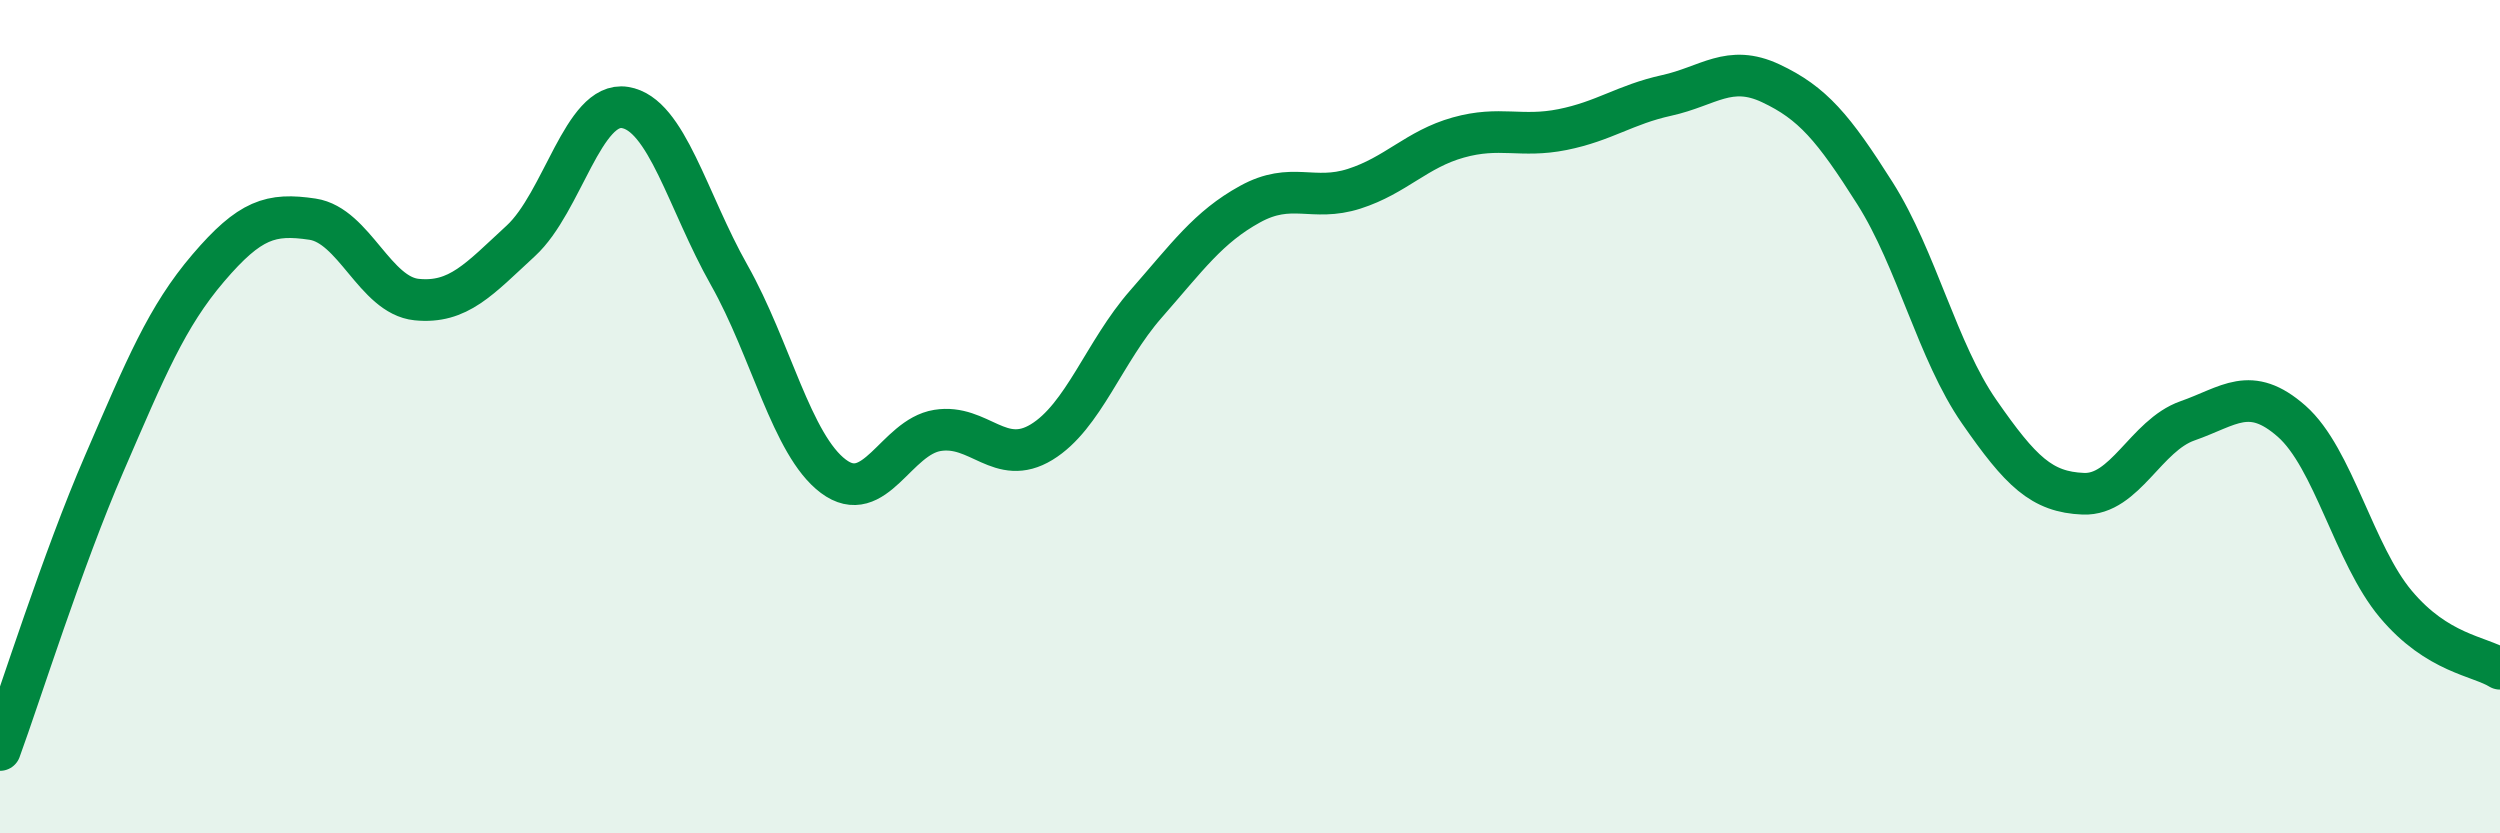
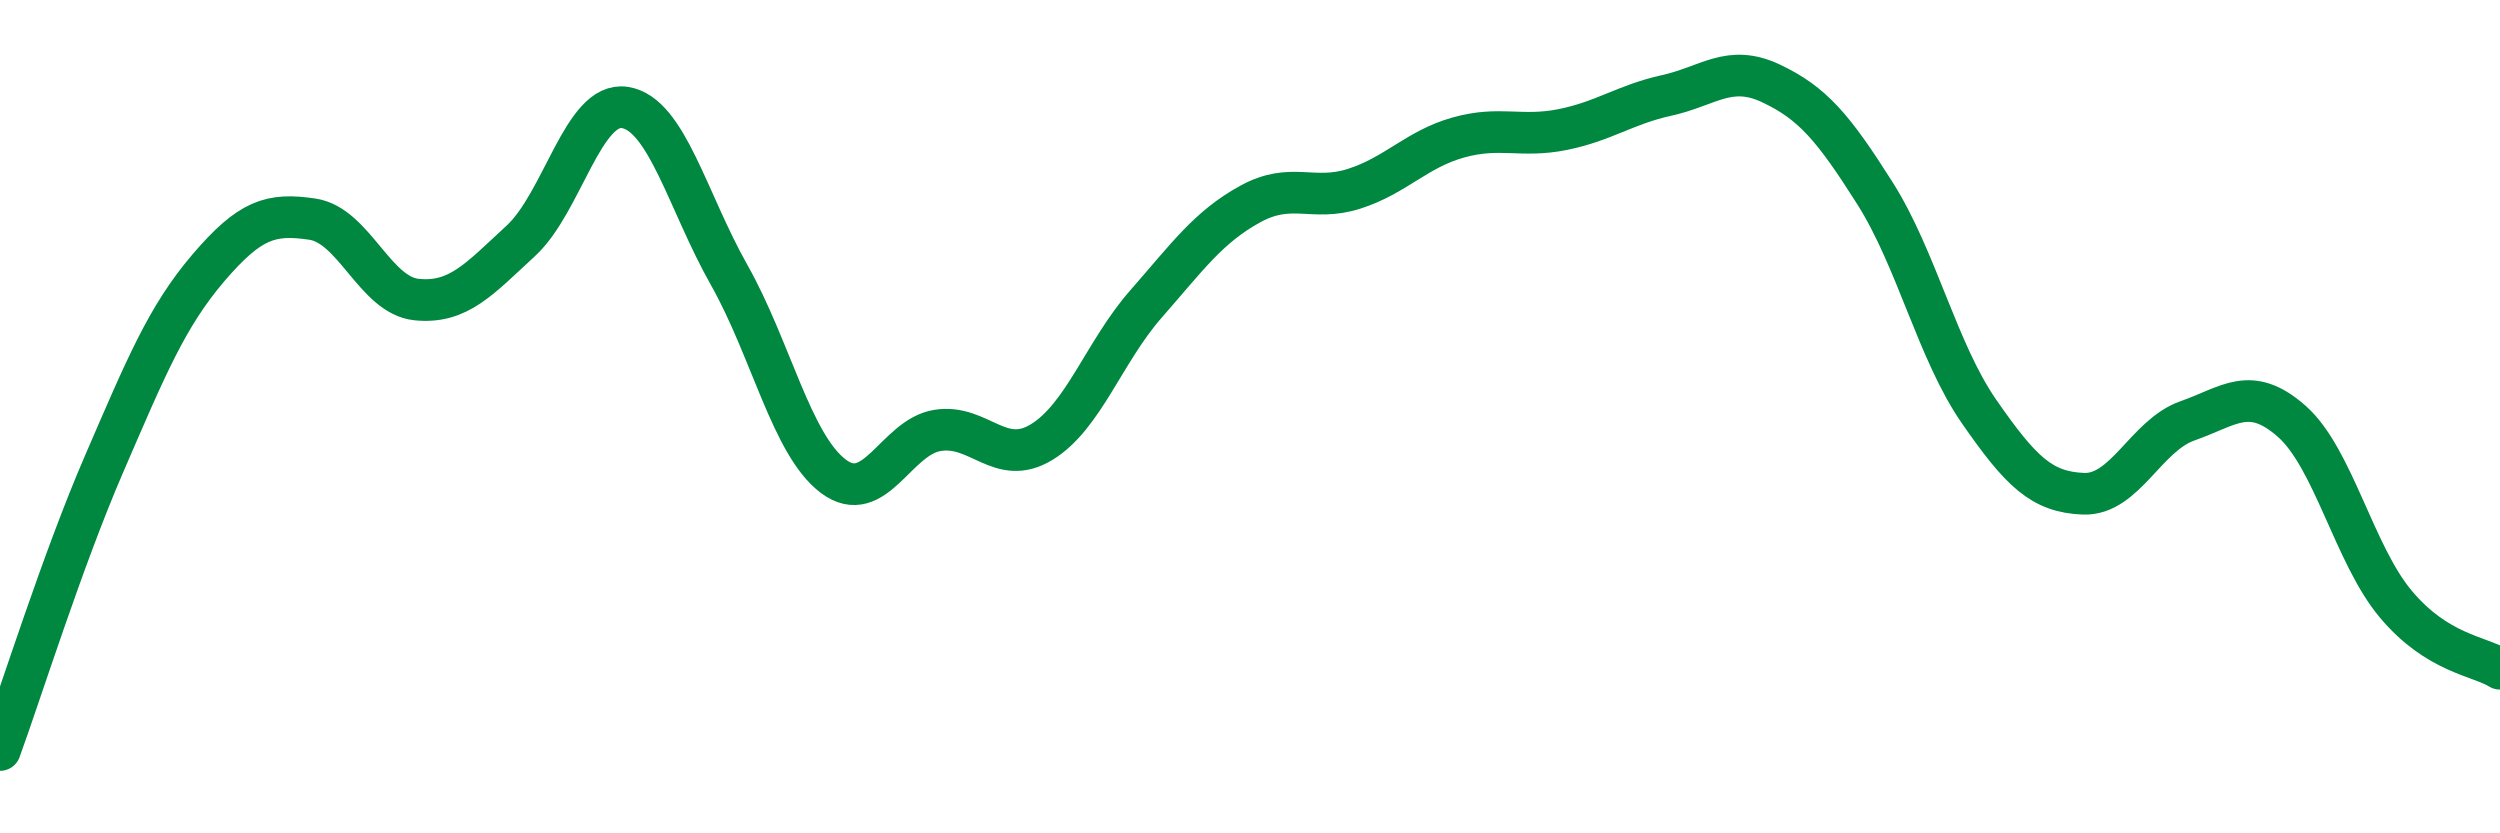
<svg xmlns="http://www.w3.org/2000/svg" width="60" height="20" viewBox="0 0 60 20">
-   <path d="M 0,18 C 0.5,16.63 1.5,13.44 2.5,11.13 C 3.5,8.82 4,7.6 5,6.43 C 6,5.26 6.5,5.11 7.5,5.26 C 8.5,5.41 9,7.09 10,7.19 C 11,7.29 11.5,6.7 12.5,5.78 C 13.5,4.86 14,2.42 15,2.58 C 16,2.74 16.5,4.83 17.5,6.6 C 18.5,8.37 19,10.68 20,11.43 C 21,12.18 21.5,10.49 22.5,10.33 C 23.5,10.17 24,11.22 25,10.61 C 26,10 26.5,8.44 27.5,7.3 C 28.5,6.16 29,5.45 30,4.9 C 31,4.35 31.5,4.85 32.5,4.53 C 33.5,4.21 34,3.58 35,3.3 C 36,3.02 36.5,3.31 37.5,3.11 C 38.5,2.91 39,2.51 40,2.29 C 41,2.07 41.5,1.53 42.5,2 C 43.5,2.47 44,3.06 45,4.64 C 46,6.22 46.5,8.44 47.5,9.88 C 48.5,11.32 49,11.81 50,11.85 C 51,11.89 51.5,10.45 52.5,10.1 C 53.5,9.75 54,9.23 55,10.11 C 56,10.99 56.5,13.31 57.5,14.5 C 58.5,15.69 59.5,15.74 60,16.05L60 20L0 20Z" fill="#008740" opacity="0.1" stroke-linecap="round" stroke-linejoin="round" />
  <path d="M 0,18 C 0.5,16.63 1.5,13.44 2.5,11.13 C 3.5,8.82 4,7.6 5,6.43 C 6,5.26 6.5,5.11 7.5,5.26 C 8.5,5.41 9,7.09 10,7.19 C 11,7.29 11.5,6.7 12.5,5.78 C 13.5,4.86 14,2.42 15,2.58 C 16,2.74 16.5,4.83 17.5,6.6 C 18.5,8.37 19,10.68 20,11.43 C 21,12.18 21.5,10.49 22.5,10.33 C 23.5,10.17 24,11.22 25,10.61 C 26,10 26.5,8.44 27.5,7.3 C 28.5,6.16 29,5.45 30,4.9 C 31,4.35 31.5,4.85 32.5,4.53 C 33.5,4.21 34,3.58 35,3.3 C 36,3.02 36.5,3.31 37.5,3.11 C 38.5,2.91 39,2.51 40,2.29 C 41,2.07 41.5,1.53 42.5,2 C 43.5,2.47 44,3.06 45,4.64 C 46,6.22 46.5,8.44 47.5,9.88 C 48.5,11.32 49,11.81 50,11.85 C 51,11.89 51.5,10.45 52.5,10.1 C 53.5,9.75 54,9.23 55,10.11 C 56,10.99 56.5,13.31 57.5,14.5 C 58.5,15.69 59.5,15.74 60,16.05" stroke="#008740" stroke-width="1" fill="none" stroke-linecap="round" stroke-linejoin="round" />
</svg>